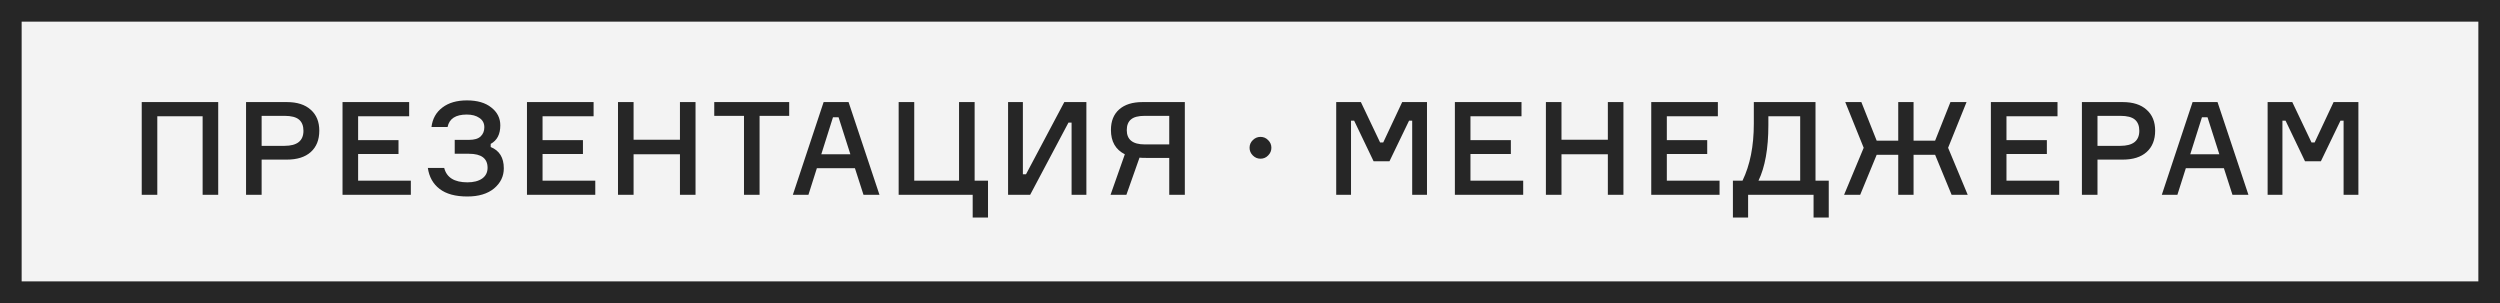
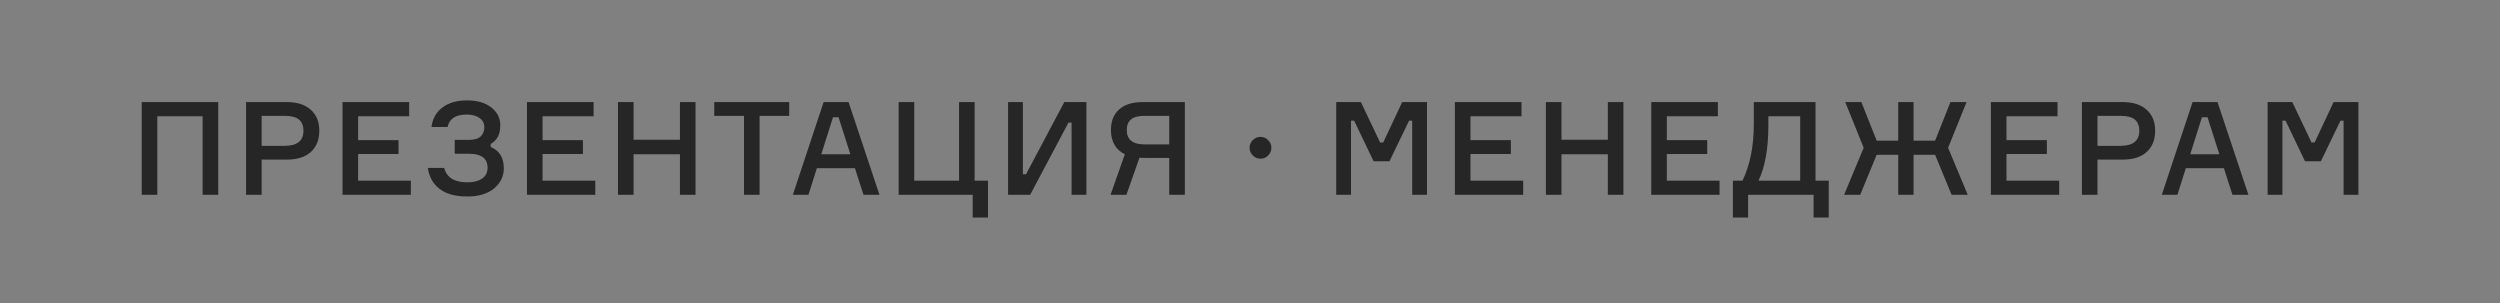
<svg xmlns="http://www.w3.org/2000/svg" width="231" height="28" viewBox="0 0 231 28" fill="none">
  <rect x="0" y="0" width="231" height="28" fill="#808080" stroke="none" />
-   <rect x="1" y="1" width="229" height="26" fill="#F3F3F3" />
-   <path d="M13.095 9.432H20.163V18H18.723V10.74H14.535V18H13.095V9.432ZM22.735 9.432H26.503C27.455 9.432 28.191 9.668 28.711 10.14C29.239 10.604 29.503 11.248 29.503 12.072C29.503 12.92 29.239 13.58 28.711 14.052C28.191 14.516 27.455 14.748 26.503 14.748H24.175V18H22.735V9.432ZM24.175 13.476H26.287C27.455 13.476 28.039 13.012 28.039 12.084C28.039 11.628 27.903 11.284 27.631 11.052C27.359 10.82 26.911 10.704 26.287 10.704H24.175V13.476ZM33.09 16.692H37.962V18H31.649V9.432H37.806V10.74H33.09V12.948H36.822V14.232H33.09V16.692ZM44.752 11.76C44.752 11.384 44.6 11.096 44.296 10.896C44 10.688 43.612 10.584 43.132 10.584C42.1 10.584 41.508 10.968 41.356 11.736H39.868C39.964 10.968 40.3 10.368 40.876 9.936C41.452 9.496 42.208 9.276 43.144 9.276C44.104 9.276 44.856 9.496 45.4 9.936C45.952 10.368 46.228 10.916 46.228 11.58C46.228 12.404 45.932 12.976 45.34 13.296V13.584C46.148 13.912 46.552 14.568 46.552 15.552C46.552 16.288 46.252 16.908 45.652 17.412C45.052 17.908 44.228 18.156 43.18 18.156C42.084 18.156 41.232 17.924 40.624 17.46C40.016 16.996 39.652 16.348 39.532 15.516H41.044C41.268 16.404 41.984 16.848 43.192 16.848C43.76 16.848 44.212 16.732 44.548 16.5C44.884 16.26 45.052 15.928 45.052 15.504C45.052 14.64 44.48 14.208 43.336 14.208H42.016V12.924H43.336C43.832 12.924 44.192 12.816 44.416 12.6C44.64 12.384 44.752 12.104 44.752 11.76ZM50.132 16.692H55.004V18H48.692V9.432H54.848V10.74H50.132V12.948H53.864V14.232H50.132V16.692ZM62.827 9.432H64.267V18H62.827V14.256H58.543V18H57.103V9.432H58.543V12.912H62.827V9.432ZM72.921 9.432V10.704H70.185V18H68.745V10.704H65.997V9.432H72.921ZM79.787 18L78.995 15.54H75.479L74.699 18H73.259L76.103 9.432H78.407L81.263 18H79.787ZM76.967 10.836L75.887 14.256H78.575L77.483 10.836H76.967ZM89.876 20.1V18H83.036V9.432H84.476V16.692H88.616V9.432H90.056V16.692H91.292V20.1H89.876ZM93.146 9.432H94.514V16.104H94.802L98.342 9.432H100.382V18H99.014V11.328H98.726L95.186 18H93.146V9.432ZM105.566 9.432H109.478V18H108.038V14.592H106.046C105.654 14.592 105.402 14.584 105.29 14.568L104.078 18H102.614L103.934 14.256C103.078 13.824 102.65 13.076 102.65 12.012C102.65 11.196 102.902 10.564 103.406 10.116C103.918 9.66 104.638 9.432 105.566 9.432ZM108.038 13.344V10.704H105.77C105.178 10.704 104.754 10.816 104.498 11.04C104.242 11.256 104.114 11.584 104.114 12.024C104.114 12.904 104.666 13.344 105.77 13.344H108.038ZM116.468 14.664C116.196 14.664 115.96 14.564 115.76 14.364C115.56 14.164 115.46 13.928 115.46 13.656C115.46 13.376 115.56 13.14 115.76 12.948C115.96 12.748 116.196 12.648 116.468 12.648C116.748 12.648 116.984 12.748 117.176 12.948C117.376 13.14 117.476 13.376 117.476 13.656C117.476 13.928 117.376 14.164 117.176 14.364C116.984 14.564 116.748 14.664 116.468 14.664ZM123.466 18V9.432H125.746L127.522 13.164H127.81L129.562 9.432H131.854V18H130.486V11.148H130.198L128.386 14.904H126.922L125.122 11.148H124.834V18H123.466ZM135.871 16.692H140.743V18H134.431V9.432H140.587V10.74H135.871V12.948H139.603V14.232H135.871V16.692ZM148.565 9.432H150.005V18H148.565V14.256H144.281V18H142.841V9.432H144.281V12.912H148.565V9.432ZM154.015 16.692H158.887V18H152.575V9.432H158.731V10.74H154.015V12.948H157.747V14.232H154.015V16.692ZM167.753 16.692H168.977V20.1H167.573V18H161.525V20.1H160.121V16.692H161.009C161.705 15.252 162.053 13.5 162.053 11.436V9.432H167.753V16.692ZM166.337 16.692V10.74H163.397V11.568C163.397 13.72 163.093 15.428 162.485 16.692H166.337ZM178.805 14.304H176.813V18H175.397V14.304H173.405L171.881 18H170.393L172.205 13.656L170.501 9.432H171.989L173.405 12.996H175.397V9.432H176.813V12.996H178.805L180.221 9.432H181.709L180.005 13.656L181.817 18H180.329L178.805 14.304ZM185.398 16.692H190.27V18H183.958V9.432H190.114V10.74H185.398V12.948H189.13V14.232H185.398V16.692ZM192.368 9.432H196.136C197.088 9.432 197.824 9.668 198.344 10.14C198.872 10.604 199.136 11.248 199.136 12.072C199.136 12.92 198.872 13.58 198.344 14.052C197.824 14.516 197.088 14.748 196.136 14.748H193.808V18H192.368V9.432ZM193.808 13.476H195.92C197.088 13.476 197.672 13.012 197.672 12.084C197.672 11.628 197.536 11.284 197.264 11.052C196.992 10.82 196.544 10.704 195.92 10.704H193.808V13.476ZM206.279 18L205.487 15.54H201.971L201.191 18H199.751L202.595 9.432H204.899L207.755 18H206.279ZM203.459 10.836L202.379 14.256H205.067L203.975 10.836H203.459ZM209.528 18V9.432H211.808L213.584 13.164H213.872L215.624 9.432H217.916V18H216.548V11.148H216.26L214.448 14.904H212.984L211.184 11.148H210.896V18H209.528Z" fill="#262626" />
-   <rect x="1" y="1" width="229" height="26" stroke="#262626" stroke-width="2" />
+   <path d="M13.095 9.432H20.163V18H18.723V10.74H14.535V18H13.095V9.432ZM22.735 9.432H26.503C27.455 9.432 28.191 9.668 28.711 10.14C29.239 10.604 29.503 11.248 29.503 12.072C29.503 12.92 29.239 13.58 28.711 14.052C28.191 14.516 27.455 14.748 26.503 14.748H24.175V18H22.735V9.432ZM24.175 13.476H26.287C27.455 13.476 28.039 13.012 28.039 12.084C28.039 11.628 27.903 11.284 27.631 11.052C27.359 10.82 26.911 10.704 26.287 10.704H24.175V13.476ZM33.09 16.692H37.962V18H31.649V9.432H37.806V10.74H33.09V12.948H36.822V14.232H33.09V16.692ZM44.752 11.76C44.752 11.384 44.6 11.096 44.296 10.896C44 10.688 43.612 10.584 43.132 10.584C42.1 10.584 41.508 10.968 41.356 11.736H39.868C39.964 10.968 40.3 10.368 40.876 9.936C41.452 9.496 42.208 9.276 43.144 9.276C44.104 9.276 44.856 9.496 45.4 9.936C45.952 10.368 46.228 10.916 46.228 11.58C46.228 12.404 45.932 12.976 45.34 13.296V13.584C46.148 13.912 46.552 14.568 46.552 15.552C46.552 16.288 46.252 16.908 45.652 17.412C45.052 17.908 44.228 18.156 43.18 18.156C42.084 18.156 41.232 17.924 40.624 17.46C40.016 16.996 39.652 16.348 39.532 15.516H41.044C41.268 16.404 41.984 16.848 43.192 16.848C43.76 16.848 44.212 16.732 44.548 16.5C44.884 16.26 45.052 15.928 45.052 15.504C45.052 14.64 44.48 14.208 43.336 14.208H42.016V12.924H43.336C43.832 12.924 44.192 12.816 44.416 12.6C44.64 12.384 44.752 12.104 44.752 11.76ZM50.132 16.692H55.004V18H48.692V9.432H54.848V10.74H50.132V12.948H53.864V14.232H50.132V16.692ZM62.827 9.432H64.267V18H62.827V14.256H58.543V18H57.103V9.432H58.543V12.912H62.827V9.432ZM72.921 9.432V10.704H70.185V18H68.745V10.704H65.997V9.432H72.921ZM79.787 18L78.995 15.54H75.479L74.699 18H73.259L76.103 9.432H78.407L81.263 18H79.787ZM76.967 10.836L75.887 14.256H78.575L77.483 10.836H76.967ZM89.876 20.1V18H83.036V9.432H84.476V16.692H88.616V9.432H90.056V16.692H91.292V20.1H89.876ZM93.146 9.432H94.514V16.104H94.802L98.342 9.432H100.382V18H99.014V11.328H98.726L95.186 18H93.146V9.432ZM105.566 9.432H109.478V18H108.038V14.592H106.046C105.654 14.592 105.402 14.584 105.29 14.568L104.078 18H102.614L103.934 14.256C103.078 13.824 102.65 13.076 102.65 12.012C102.65 11.196 102.902 10.564 103.406 10.116C103.918 9.66 104.638 9.432 105.566 9.432ZM108.038 13.344V10.704H105.77C105.178 10.704 104.754 10.816 104.498 11.04C104.242 11.256 104.114 11.584 104.114 12.024C104.114 12.904 104.666 13.344 105.77 13.344H108.038ZM116.468 14.664C116.196 14.664 115.96 14.564 115.76 14.364C115.56 14.164 115.46 13.928 115.46 13.656C115.46 13.376 115.56 13.14 115.76 12.948C115.96 12.748 116.196 12.648 116.468 12.648C116.748 12.648 116.984 12.748 117.176 12.948C117.376 13.14 117.476 13.376 117.476 13.656C117.476 13.928 117.376 14.164 117.176 14.364C116.984 14.564 116.748 14.664 116.468 14.664ZM123.466 18V9.432H125.746L127.522 13.164H127.81L129.562 9.432H131.854V18H130.486V11.148H130.198L128.386 14.904H126.922L125.122 11.148H124.834V18H123.466ZM135.871 16.692H140.743V18H134.431V9.432H140.587V10.74H135.871V12.948H139.603V14.232H135.871V16.692ZM148.565 9.432H150.005V18H148.565V14.256H144.281V18H142.841V9.432H144.281V12.912H148.565V9.432ZM154.015 16.692H158.887V18H152.575V9.432H158.731V10.74H154.015V12.948H157.747V14.232H154.015V16.692ZM167.753 16.692H168.977V20.1H167.573V18H161.525V20.1H160.121V16.692H161.009C161.705 15.252 162.053 13.5 162.053 11.436V9.432H167.753V16.692ZM166.337 16.692V10.74H163.397V11.568C163.397 13.72 163.093 15.428 162.485 16.692ZM178.805 14.304H176.813V18H175.397V14.304H173.405L171.881 18H170.393L172.205 13.656L170.501 9.432H171.989L173.405 12.996H175.397V9.432H176.813V12.996H178.805L180.221 9.432H181.709L180.005 13.656L181.817 18H180.329L178.805 14.304ZM185.398 16.692H190.27V18H183.958V9.432H190.114V10.74H185.398V12.948H189.13V14.232H185.398V16.692ZM192.368 9.432H196.136C197.088 9.432 197.824 9.668 198.344 10.14C198.872 10.604 199.136 11.248 199.136 12.072C199.136 12.92 198.872 13.58 198.344 14.052C197.824 14.516 197.088 14.748 196.136 14.748H193.808V18H192.368V9.432ZM193.808 13.476H195.92C197.088 13.476 197.672 13.012 197.672 12.084C197.672 11.628 197.536 11.284 197.264 11.052C196.992 10.82 196.544 10.704 195.92 10.704H193.808V13.476ZM206.279 18L205.487 15.54H201.971L201.191 18H199.751L202.595 9.432H204.899L207.755 18H206.279ZM203.459 10.836L202.379 14.256H205.067L203.975 10.836H203.459ZM209.528 18V9.432H211.808L213.584 13.164H213.872L215.624 9.432H217.916V18H216.548V11.148H216.26L214.448 14.904H212.984L211.184 11.148H210.896V18H209.528Z" fill="#262626" />
</svg>